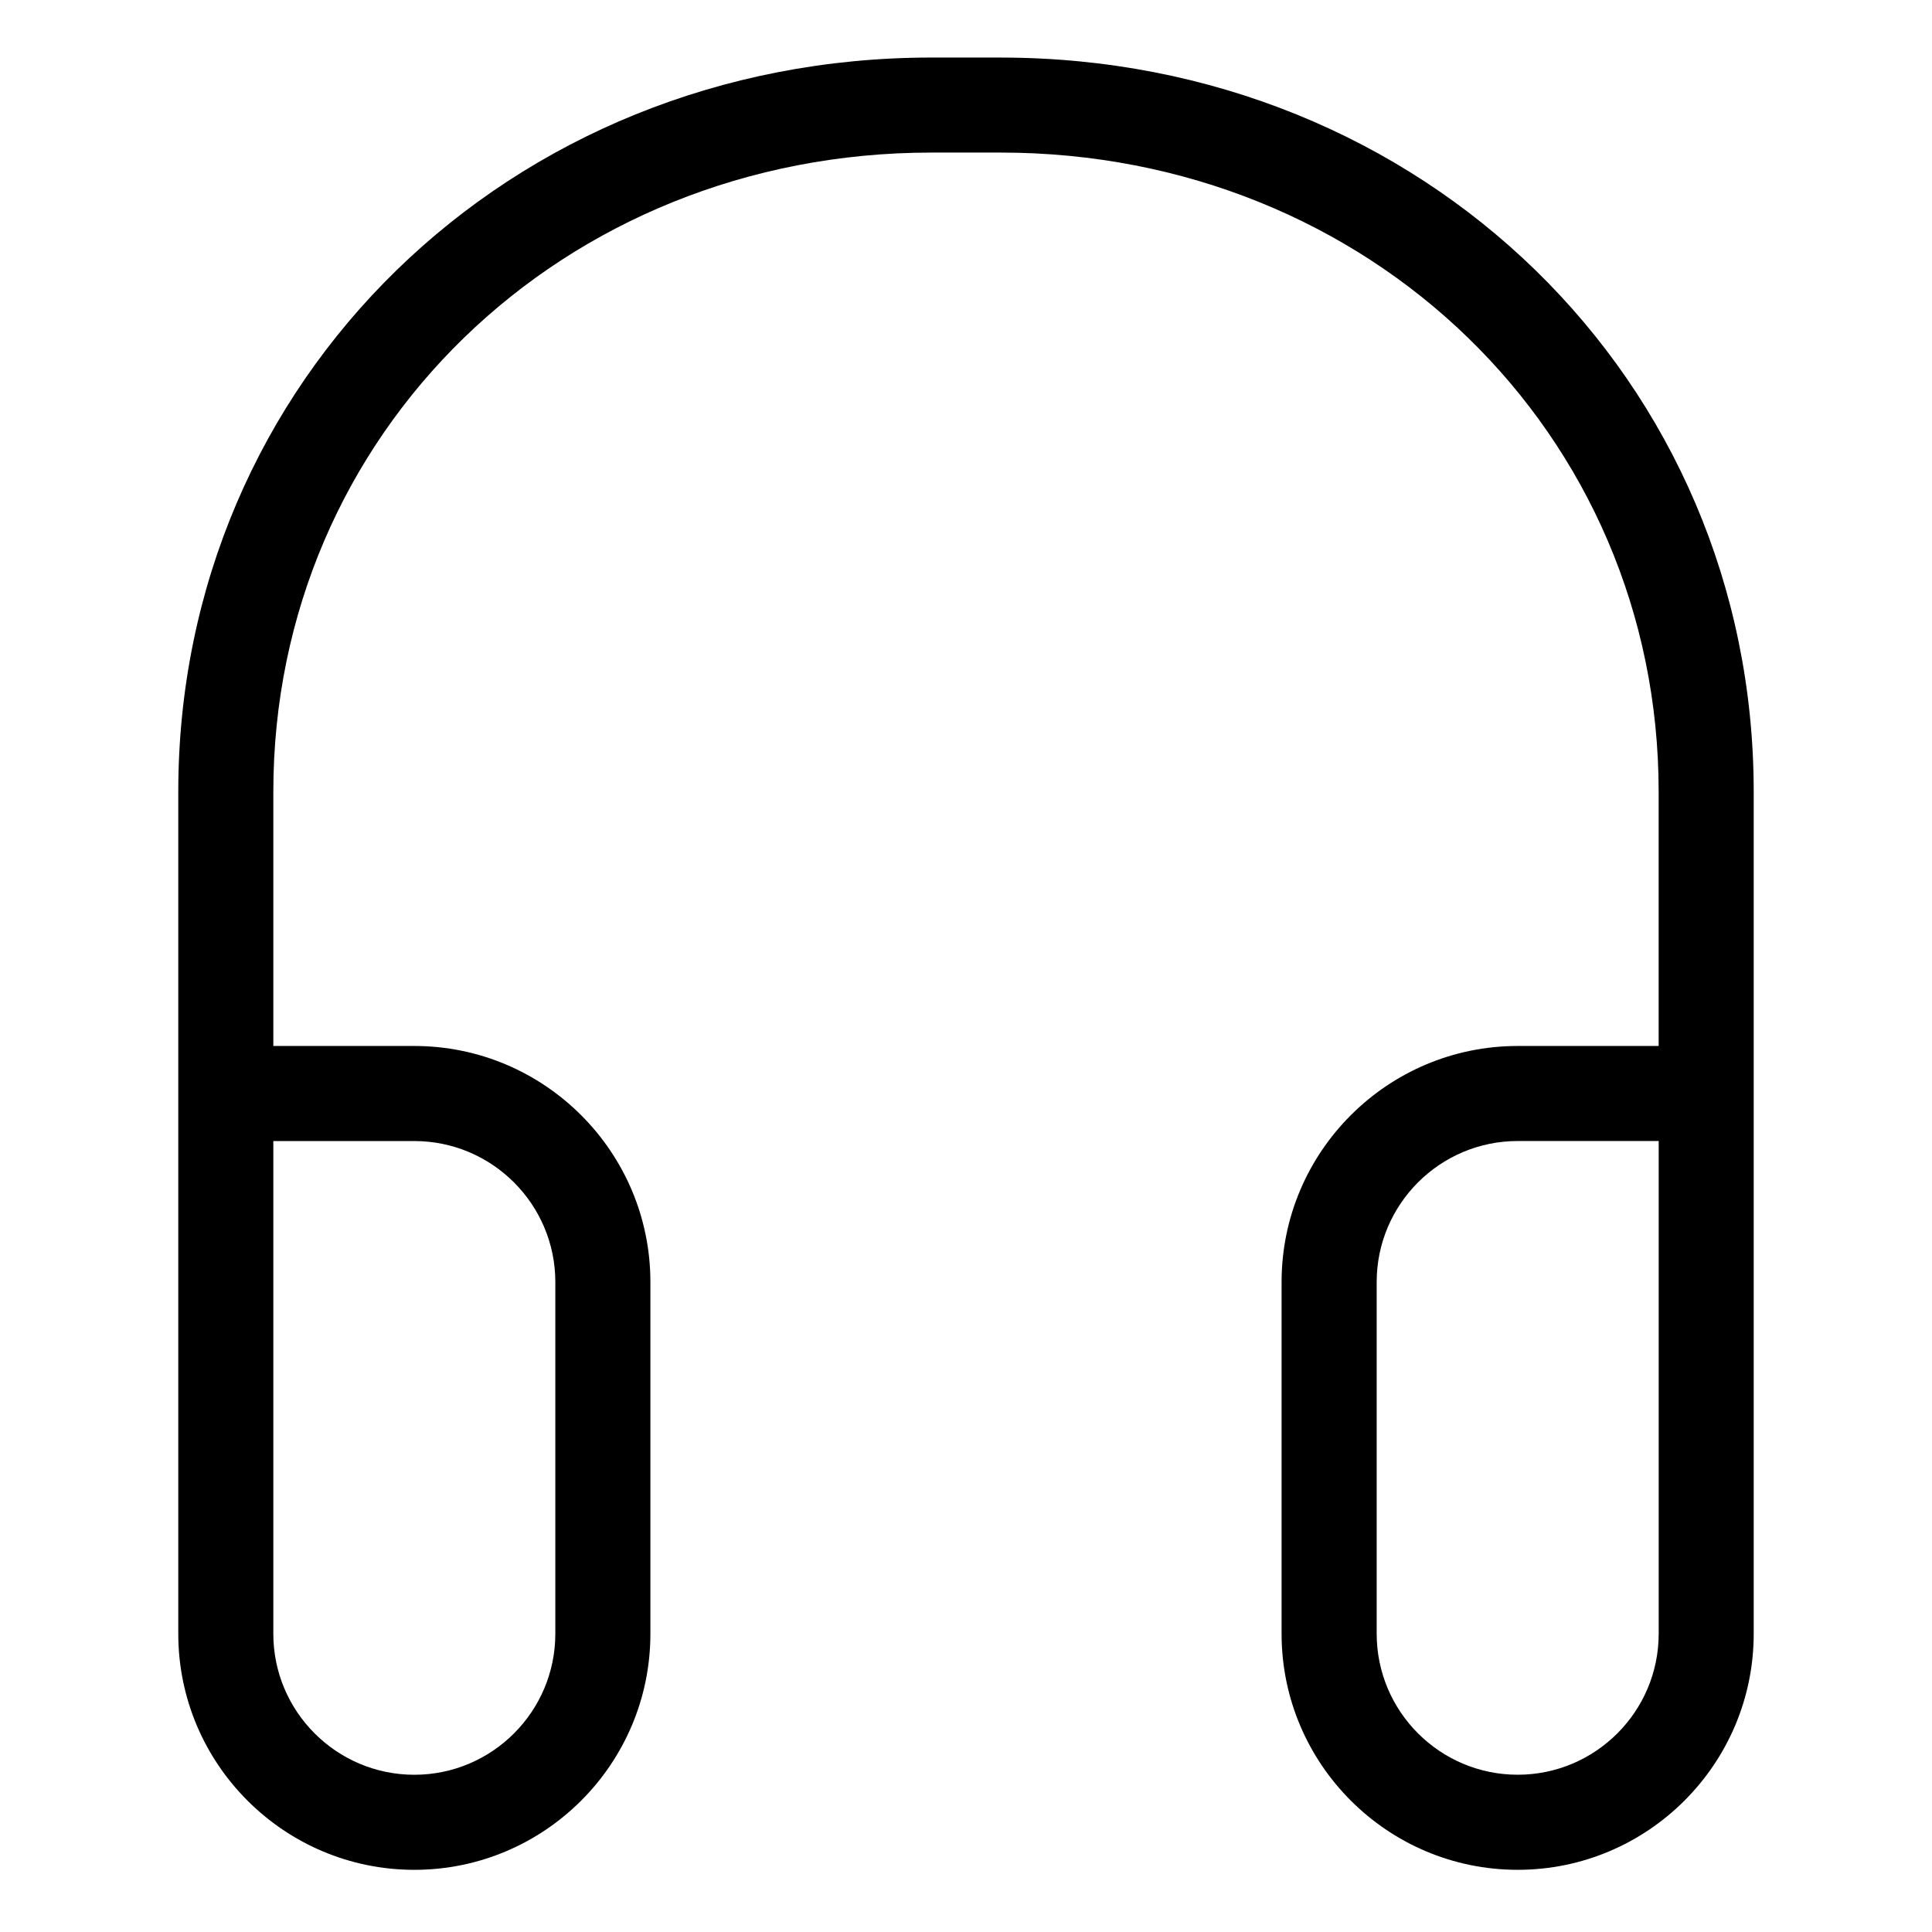
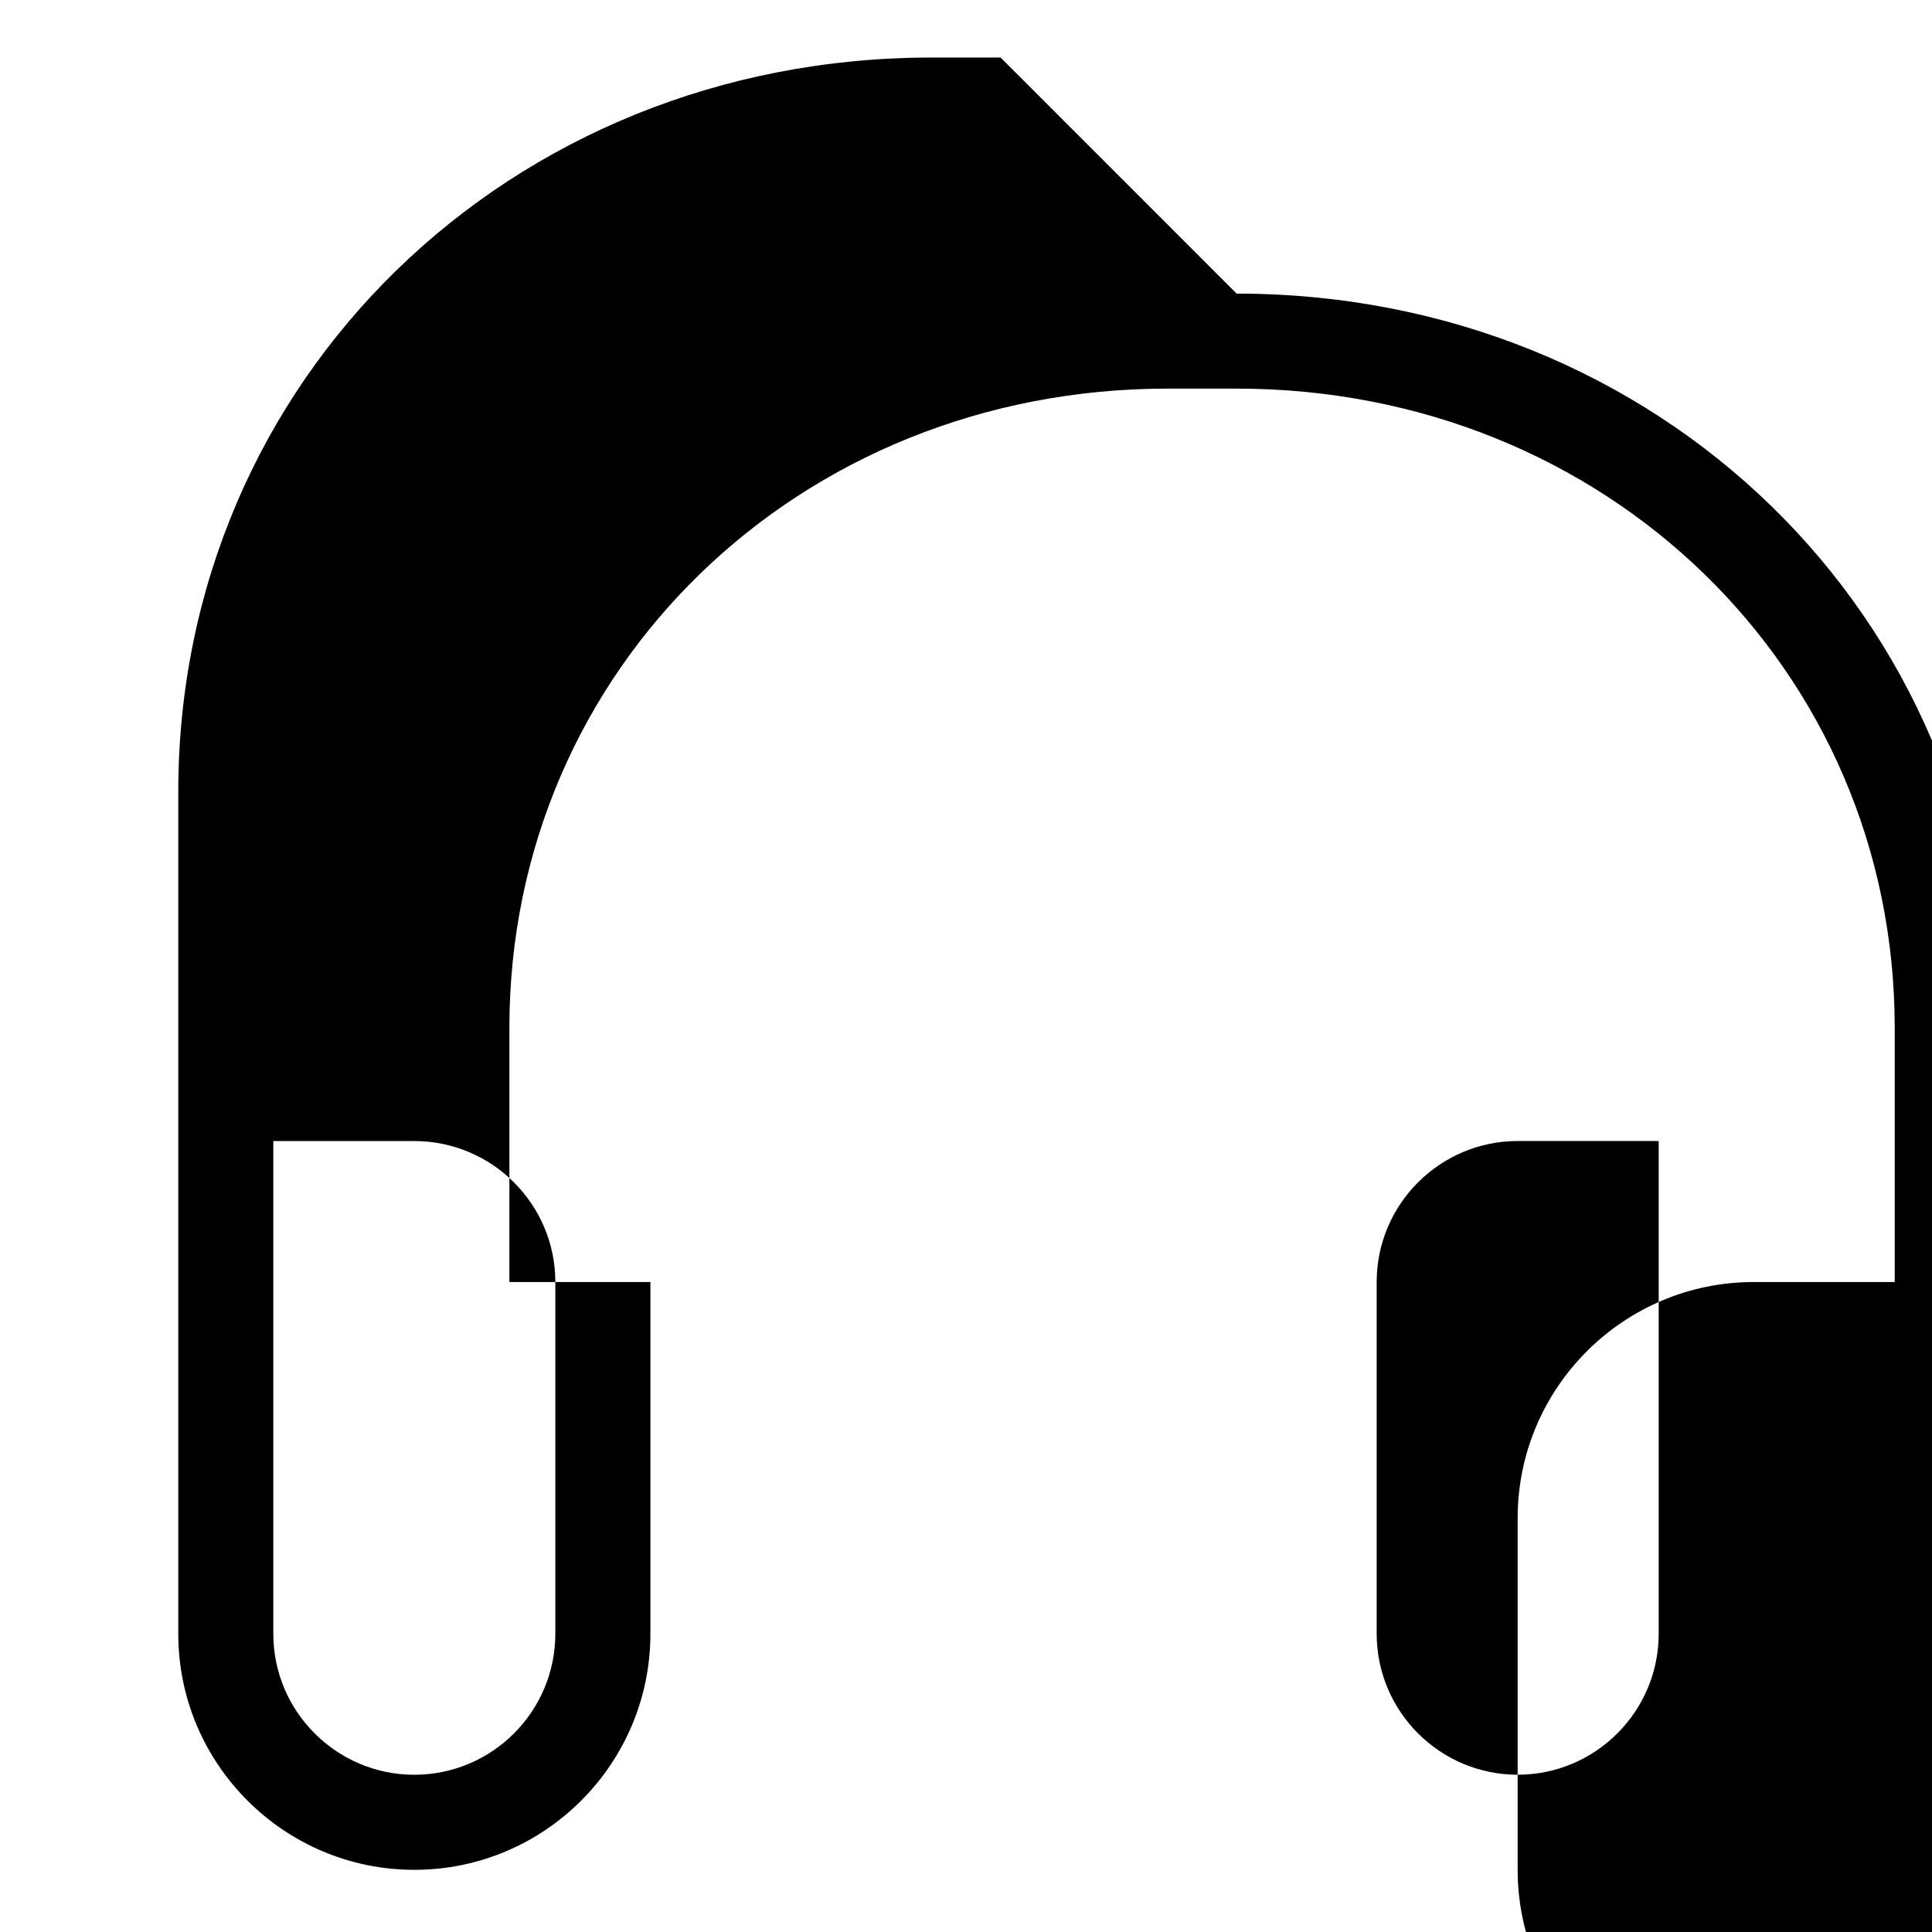
<svg xmlns="http://www.w3.org/2000/svg" fill="#000000" width="800px" height="800px" version="1.1" viewBox="144 144 512 512">
-   <path d="m409.17 159.25h-18.305c-111.94 0-199.62 85.465-199.62 194.57v223.15c0 34.496 28.059 62.555 62.555 62.555 34.5 0 62.562-28.059 62.562-62.555v-93.219c0-34.484-28.062-62.547-62.559-62.555h-37.367v-67.383c0-94.977 76.621-169.38 174.43-169.38h18.305c97.789 0 174.39 74.402 174.39 169.38v67.383h-37.367c-34.496 0.004-62.559 28.066-62.559 62.555v93.215c0 34.496 28.062 62.555 62.562 62.555 34.496 0 62.555-28.059 62.555-62.555v-223.15c0.004-109.1-87.668-194.56-199.59-194.56zm-155.37 287.14c20.605 0.004 37.367 16.762 37.367 37.363v93.215c0 20.602-16.766 37.363-37.371 37.363-20.602 0-37.363-16.762-37.363-37.363v-130.58zm329.77 130.57c0 20.602-16.762 37.363-37.363 37.363-20.605 0-37.371-16.762-37.371-37.363v-93.215c0-20.602 16.762-37.359 37.367-37.363h37.367z" />
+   <path d="m409.17 159.25h-18.305c-111.94 0-199.62 85.465-199.62 194.57v223.15c0 34.496 28.059 62.555 62.555 62.555 34.5 0 62.562-28.059 62.562-62.555v-93.219h-37.367v-67.383c0-94.977 76.621-169.38 174.43-169.38h18.305c97.789 0 174.39 74.402 174.39 169.38v67.383h-37.367c-34.496 0.004-62.559 28.066-62.559 62.555v93.215c0 34.496 28.062 62.555 62.562 62.555 34.496 0 62.555-28.059 62.555-62.555v-223.15c0.004-109.1-87.668-194.56-199.59-194.56zm-155.37 287.14c20.605 0.004 37.367 16.762 37.367 37.363v93.215c0 20.602-16.766 37.363-37.371 37.363-20.602 0-37.363-16.762-37.363-37.363v-130.58zm329.77 130.57c0 20.602-16.762 37.363-37.363 37.363-20.605 0-37.371-16.762-37.371-37.363v-93.215c0-20.602 16.762-37.359 37.367-37.363h37.367z" />
</svg>